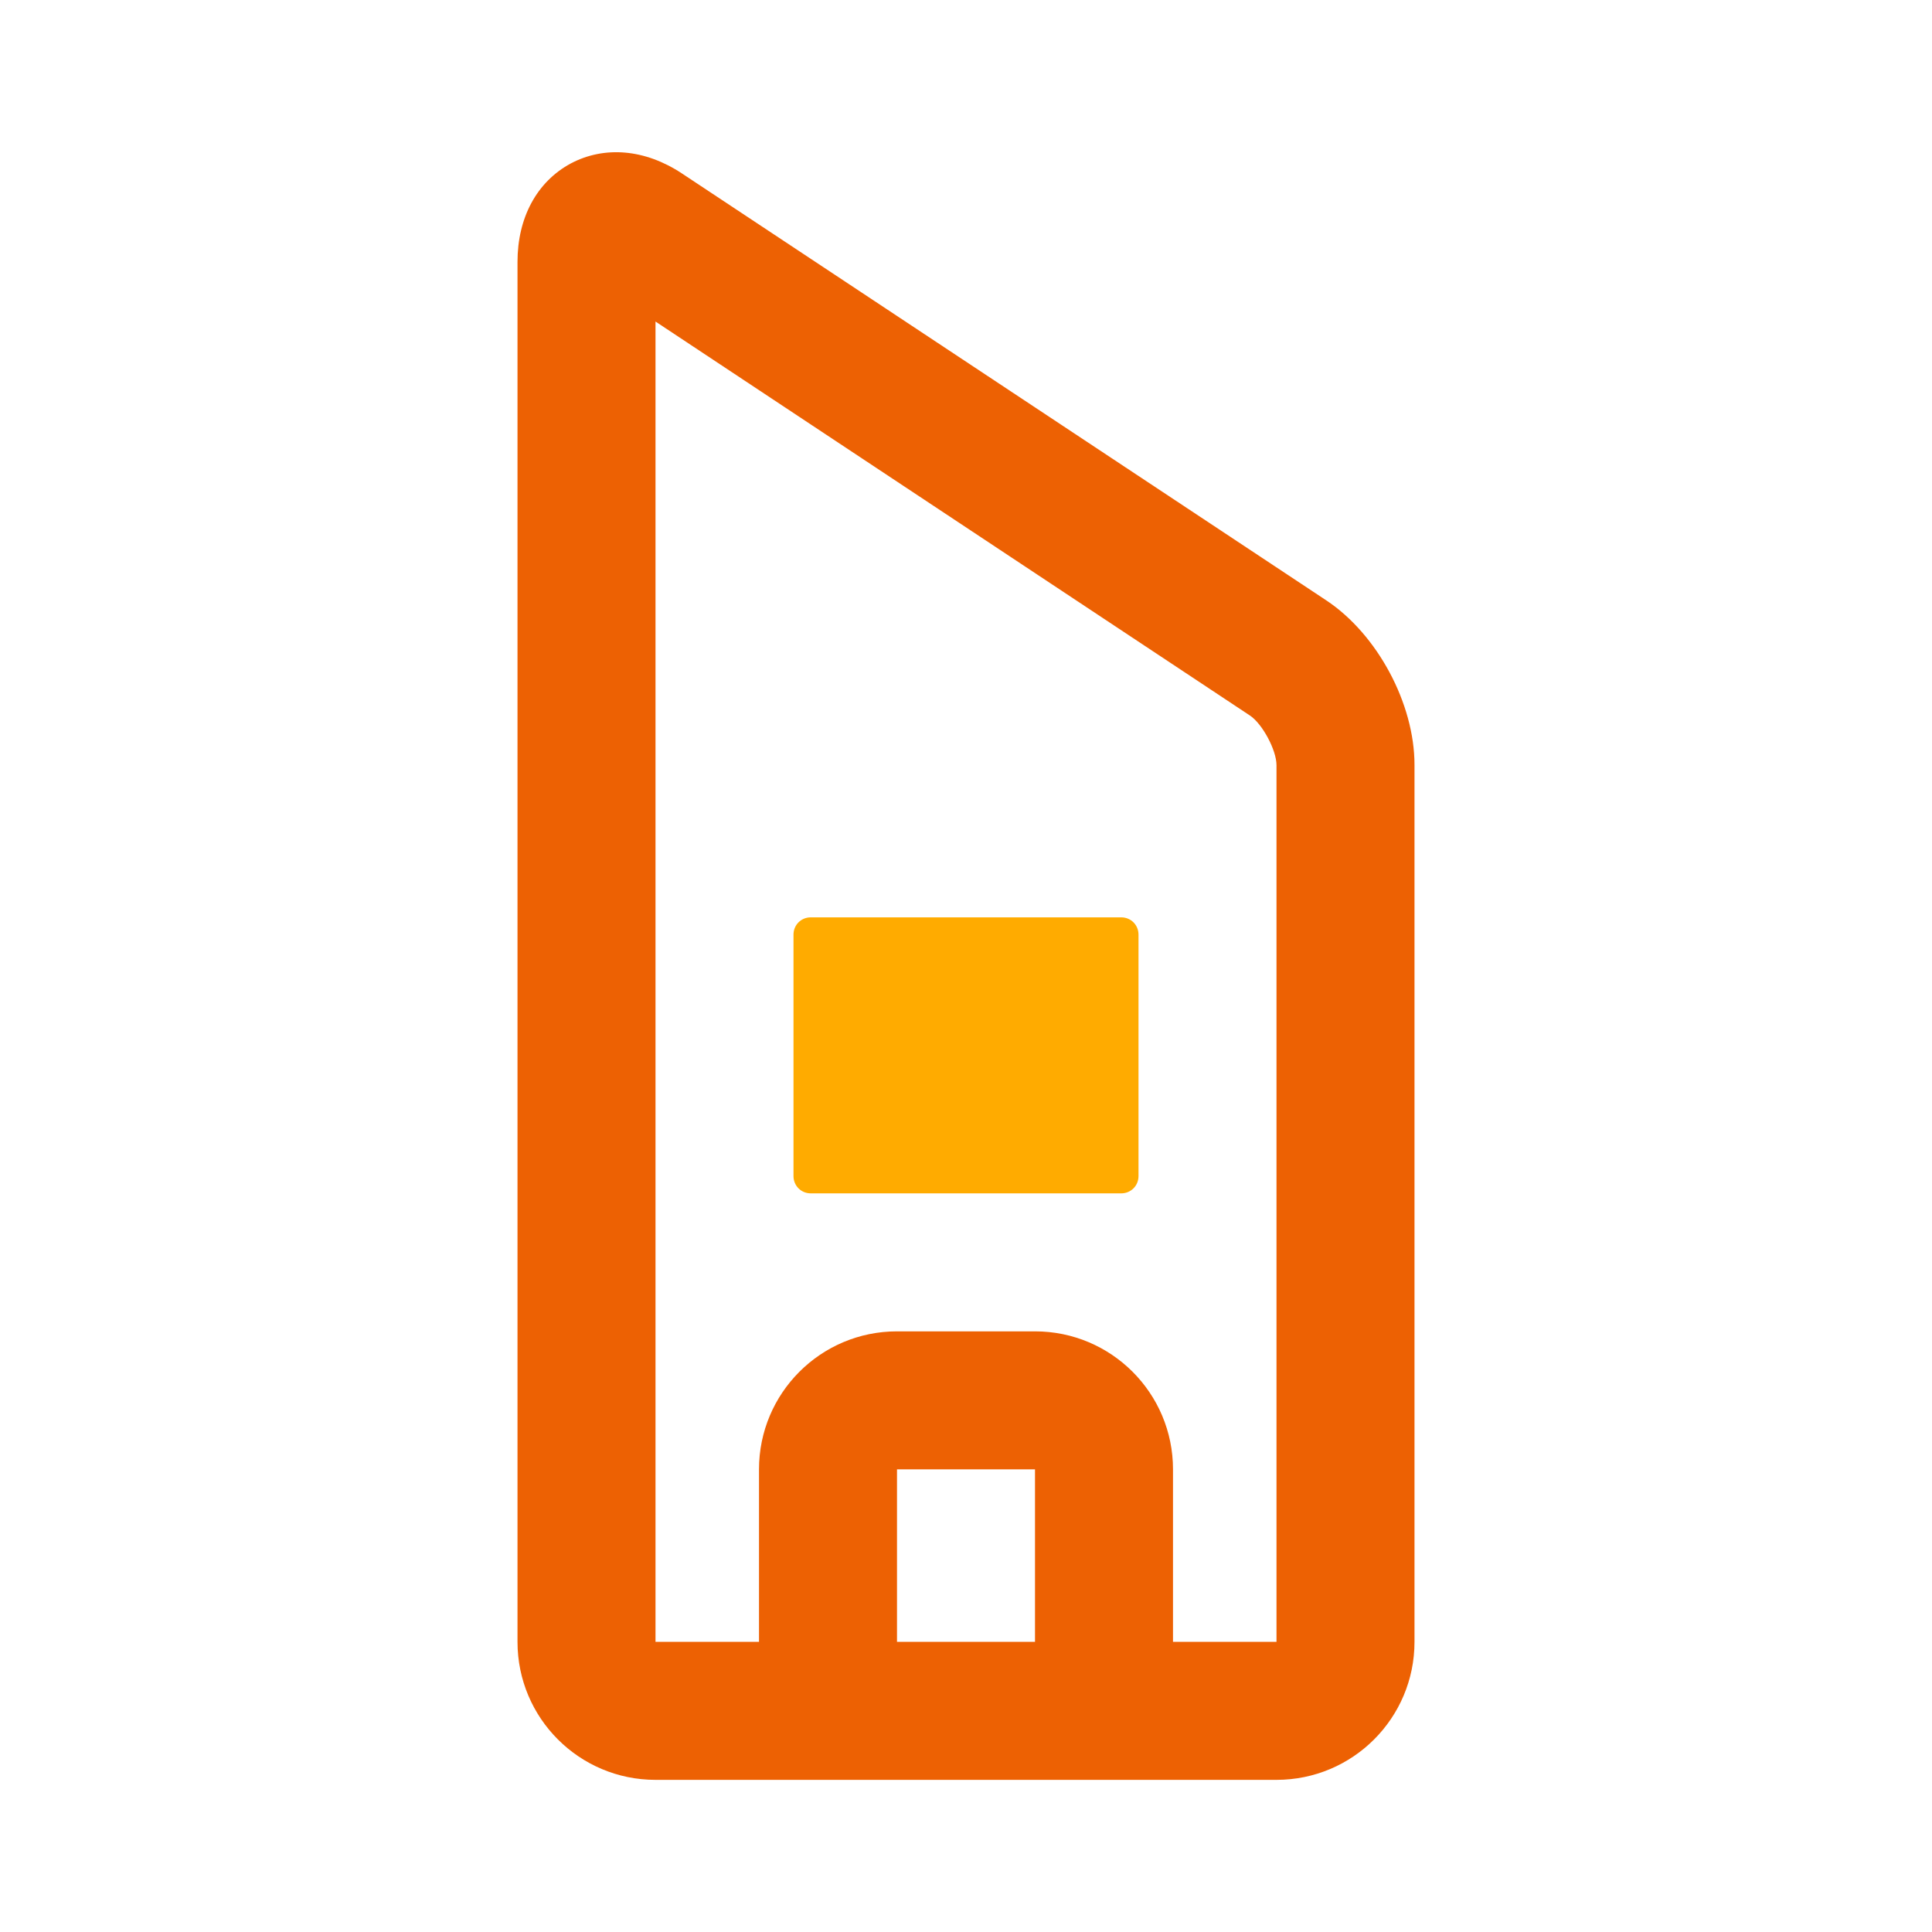
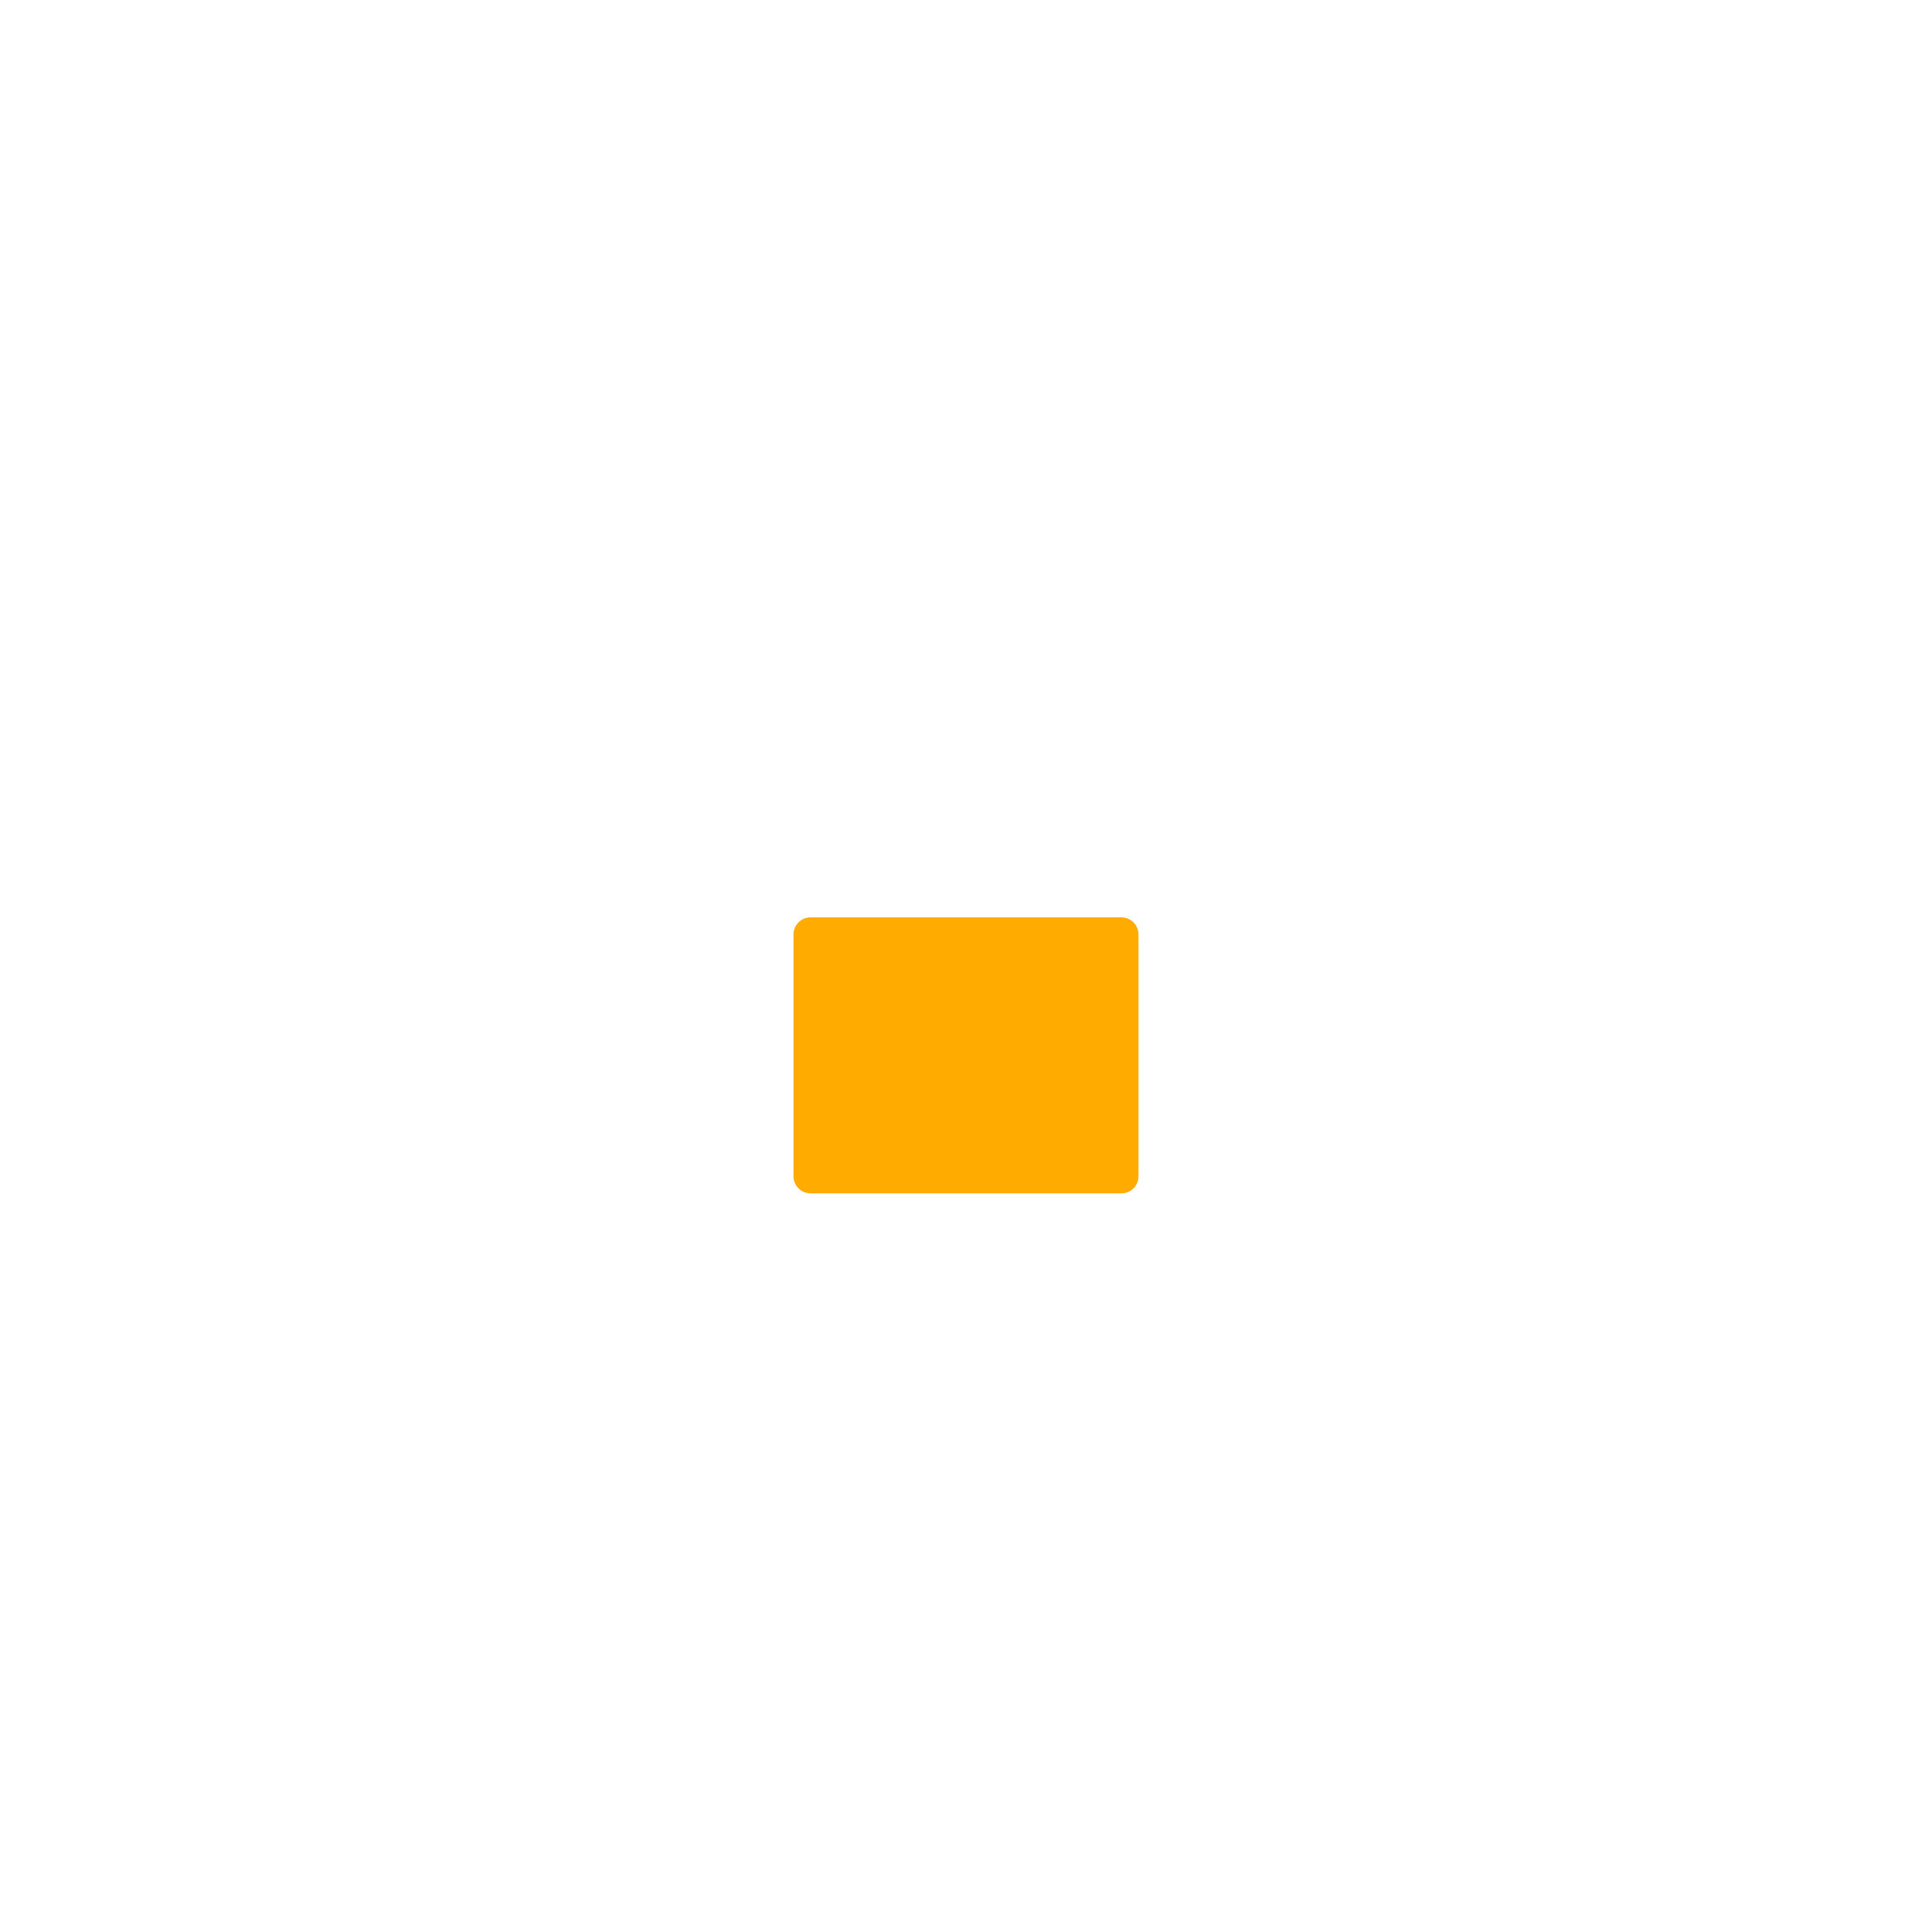
<svg xmlns="http://www.w3.org/2000/svg" version="1.1" id="レイヤー_1" x="0px" y="0px" width="56px" height="56px" viewBox="0 0 56 56" style="enable-background:new 0 0 56 56;" xml:space="preserve">
  <style type="text/css">
	.st0{fill:#FFAB00;}
	.st1{fill:#ED6103;}
</style>
  <g>
-     <path class="st0" d="M23.5,26.59h9c0.28,0,0.5,0.22,0.5,0.5v7c0,0.28-0.22,0.5-0.5,0.5h-9c-0.28,0-0.5-0.22-0.5-0.5v-7   C23,26.81,23.22,26.59,23.5,26.59z" />
-     <path class="st1" d="M38.44,17.4L19.77,5.03c-1.07-0.71-2.25-0.81-3.23-0.29C15.56,5.27,15,6.31,15,7.59v40c0,2.21,1.79,4,4,4h18   c2.21,0,4-1.79,4-4V22.17C41,20.39,39.92,18.38,38.44,17.4z M30,47.59h-4v-5h4V47.59z M37,47.59h-3v-5c0-2.21-1.79-4-4-4h-4   c-2.21,0-4,1.79-4,4v5h-3V9.32l17.23,11.42c0.36,0.24,0.77,1,0.77,1.44V47.59z" />
+     <path class="st0" d="M23.5,26.59h9c0.28,0,0.5,0.22,0.5,0.5v7c0,0.28-0.22,0.5-0.5,0.5h-9c-0.28,0-0.5-0.22-0.5-0.5v-7   C23,26.81,23.22,26.59,23.5,26.59" />
  </g>
</svg>